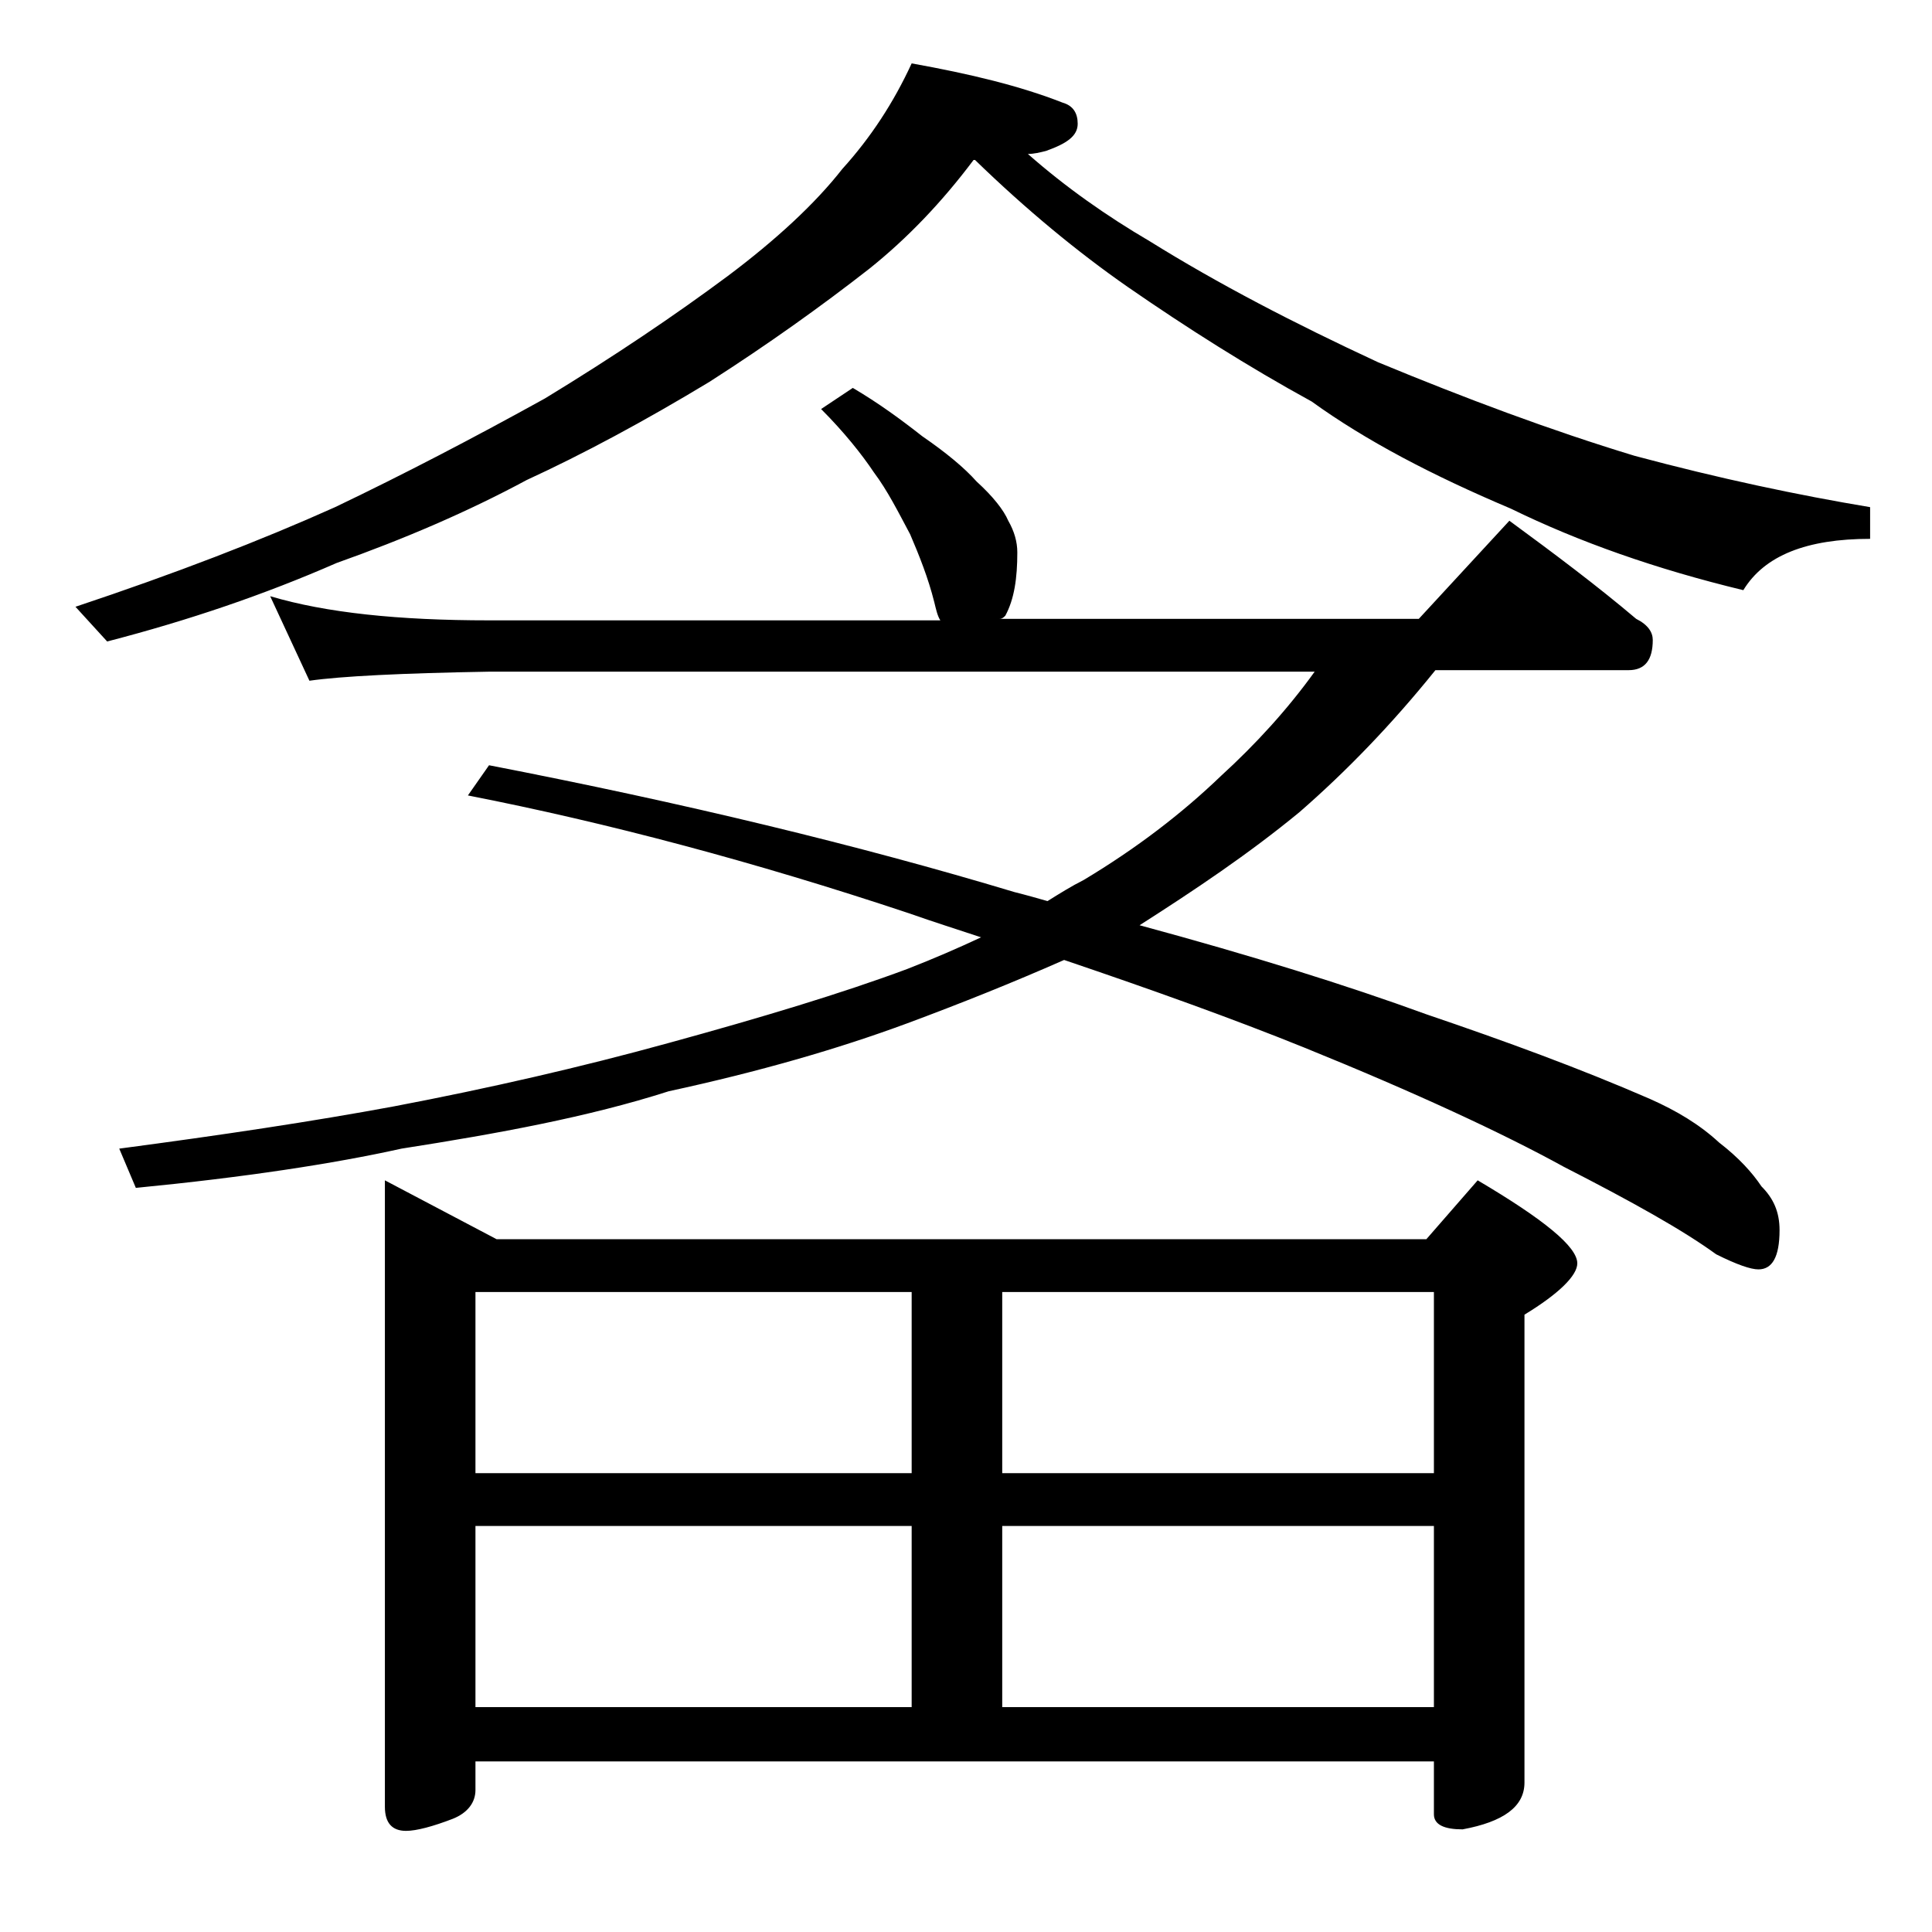
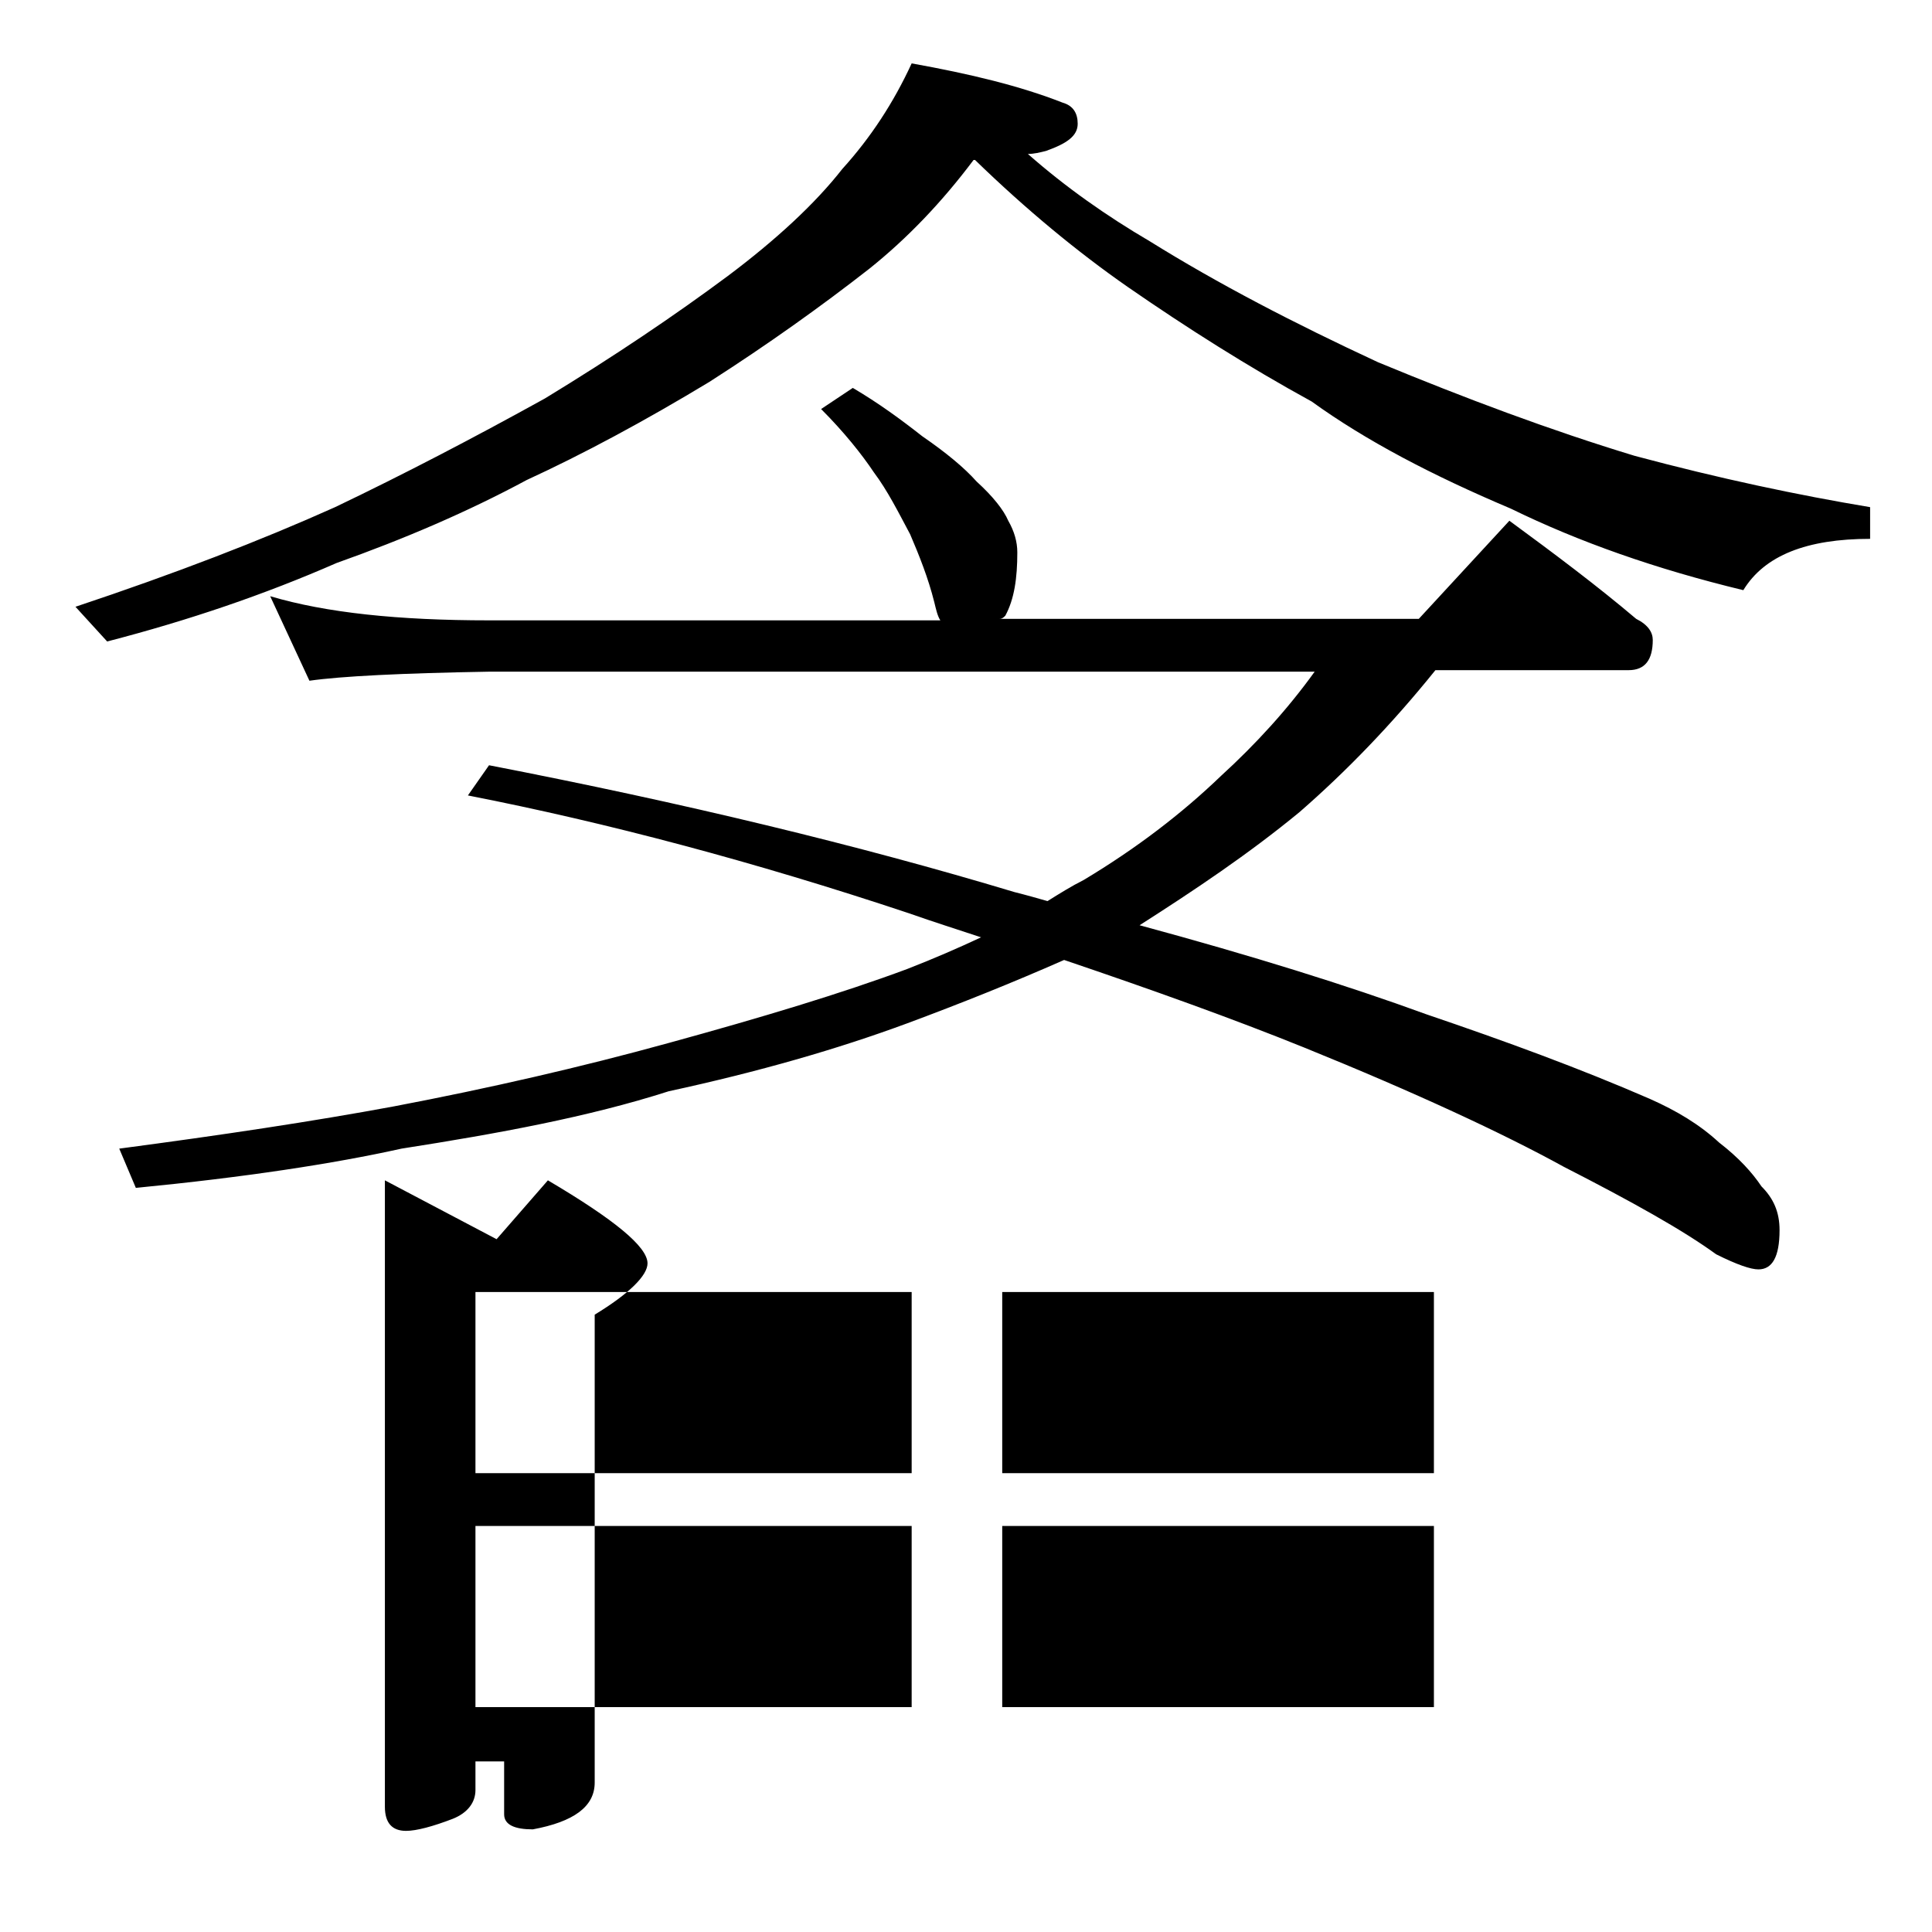
<svg xmlns="http://www.w3.org/2000/svg" version="1.1" id="Layer_1" x="0px" y="0px" viewBox="0 0 128 128" enable-background="new 0 0 128 128" xml:space="preserve">
-   <path d="M60.4,4.2c3.9,0.7,7.2,1.5,10,2.6c0.7,0.2,1,0.7,1,1.4c0,0.8-0.7,1.3-2.1,1.8c-0.4,0.1-0.8,0.2-1.2,0.2  c2.5,2.2,5.2,4.1,8.1,5.8c4.5,2.8,9.5,5.4,15.1,8c5.8,2.4,11.4,4.5,17,6.2c5.6,1.5,10.8,2.6,15.6,3.4v2.1c-4.2,0-7,1.1-8.4,3.4  c-5.8-1.4-10.9-3.2-15.4-5.4c-5.2-2.2-9.6-4.5-13.2-7.1c-4.2-2.3-8.3-4.9-12.2-7.6c-3.3-2.3-6.7-5.1-10.1-8.4h-0.1  c-2.1,2.8-4.4,5.2-6.9,7.2c-3.2,2.5-6.7,5-10.6,7.5c-4.3,2.6-8.4,4.8-12.1,6.5c-3.9,2.1-8.1,3.9-12.6,5.5c-4.8,2.1-9.8,3.8-15.2,5.2  L5,40.2c6.6-2.2,12.3-4.4,17.2-6.6c4.6-2.2,9.2-4.6,13.9-7.2c4.6-2.8,8.6-5.5,12.1-8.1c3.2-2.4,5.8-4.8,7.6-7.1  C57.7,9.1,59.2,6.8,60.4,4.2z M56.5,25.7c1.7,1,3.2,2.1,4.6,3.2c1.6,1.1,2.8,2.1,3.6,3c1.1,1,1.8,1.9,2.1,2.6  c0.4,0.7,0.6,1.4,0.6,2.1c0,1.7-0.2,3.1-0.8,4.2c-0.2,0.2-0.3,0.2-0.4,0.2H94l6-6.5c3,2.2,5.8,4.3,8.4,6.5c0.8,0.4,1.1,0.9,1.1,1.4  c0,1.3-0.5,2-1.6,2H95.1c-2.9,3.6-5.9,6.7-9,9.4c-3.4,2.8-7,5.2-10.6,7.5c7.4,2,13.8,4,19,5.9c5.3,1.8,10.2,3.6,14.8,5.6  c1.8,0.8,3.3,1.7,4.6,2.9c1.3,1,2.2,2,2.8,2.9c0.8,0.8,1.2,1.7,1.2,2.9c0,1.8-0.5,2.6-1.4,2.6c-0.5,0-1.4-0.3-2.8-1  c-2.2-1.6-5.6-3.5-10.1-5.8c-4-2.2-9.8-4.9-17.2-7.9c-4.7-1.9-10-3.8-15.9-5.8c-3.4,1.5-6.9,2.9-10.4,4.2c-4.6,1.7-9.8,3.2-15.8,4.5  C39,74,33,75.1,26.6,76.1c-4.5,1-10.4,1.9-17.6,2.6l-1.1-2.6c6.8-0.9,12.8-1.8,18.2-2.8c6.3-1.2,12.4-2.6,18.2-4.2  c6.2-1.7,11.5-3.3,15.8-4.9c1.8-0.7,3.4-1.4,4.9-2.1c-1.5-0.5-3.1-1-4.8-1.6c-10.2-3.4-20-6-29.2-7.8l1.4-2  c12.9,2.5,24.5,5.3,34.8,8.4c0.8,0.2,1.5,0.4,2.2,0.6c0.8-0.5,1.6-1,2.4-1.4c3.5-2.1,6.5-4.4,9.1-6.9c2.3-2.1,4.4-4.4,6.2-6.9H32.4  c-5.8,0.1-9.8,0.3-11.9,0.6l-2.6-5.6c3.7,1.1,8.5,1.6,14.5,1.6h29.9c-0.2-0.3-0.3-0.8-0.4-1.2c-0.4-1.6-1-3.1-1.6-4.5  c-0.8-1.5-1.5-2.9-2.4-4.1c-0.8-1.2-2-2.7-3.5-4.2L56.5,25.7z M25.5,78.2l7.4,3.9h61.6l3.4-3.9c4.4,2.6,6.6,4.4,6.6,5.5  c0,0.8-1.2,2-3.5,3.4v31c0,1.6-1.4,2.6-4.1,3.1c-1.2,0-1.9-0.3-1.9-1v-3.5H31.5v1.9c0,0.8-0.5,1.5-1.5,1.9c-1.3,0.5-2.4,0.8-3.1,0.8  c-0.9,0-1.4-0.5-1.4-1.6V78.2z M31.5,97.6h28.9v-12H31.5V97.6z M31.5,113.1h28.9v-12H31.5V113.1z M66.4,85.6v12H95v-12H66.4z   M66.4,113.1H95v-12H66.4V113.1z" />
+   <path d="M60.4,4.2c3.9,0.7,7.2,1.5,10,2.6c0.7,0.2,1,0.7,1,1.4c0,0.8-0.7,1.3-2.1,1.8c-0.4,0.1-0.8,0.2-1.2,0.2  c2.5,2.2,5.2,4.1,8.1,5.8c4.5,2.8,9.5,5.4,15.1,8c5.8,2.4,11.4,4.5,17,6.2c5.6,1.5,10.8,2.6,15.6,3.4v2.1c-4.2,0-7,1.1-8.4,3.4  c-5.8-1.4-10.9-3.2-15.4-5.4c-5.2-2.2-9.6-4.5-13.2-7.1c-4.2-2.3-8.3-4.9-12.2-7.6c-3.3-2.3-6.7-5.1-10.1-8.4h-0.1  c-2.1,2.8-4.4,5.2-6.9,7.2c-3.2,2.5-6.7,5-10.6,7.5c-4.3,2.6-8.4,4.8-12.1,6.5c-3.9,2.1-8.1,3.9-12.6,5.5c-4.8,2.1-9.8,3.8-15.2,5.2  L5,40.2c6.6-2.2,12.3-4.4,17.2-6.6c4.6-2.2,9.2-4.6,13.9-7.2c4.6-2.8,8.6-5.5,12.1-8.1c3.2-2.4,5.8-4.8,7.6-7.1  C57.7,9.1,59.2,6.8,60.4,4.2z M56.5,25.7c1.7,1,3.2,2.1,4.6,3.2c1.6,1.1,2.8,2.1,3.6,3c1.1,1,1.8,1.9,2.1,2.6  c0.4,0.7,0.6,1.4,0.6,2.1c0,1.7-0.2,3.1-0.8,4.2c-0.2,0.2-0.3,0.2-0.4,0.2H94l6-6.5c3,2.2,5.8,4.3,8.4,6.5c0.8,0.4,1.1,0.9,1.1,1.4  c0,1.3-0.5,2-1.6,2H95.1c-2.9,3.6-5.9,6.7-9,9.4c-3.4,2.8-7,5.2-10.6,7.5c7.4,2,13.8,4,19,5.9c5.3,1.8,10.2,3.6,14.8,5.6  c1.8,0.8,3.3,1.7,4.6,2.9c1.3,1,2.2,2,2.8,2.9c0.8,0.8,1.2,1.7,1.2,2.9c0,1.8-0.5,2.6-1.4,2.6c-0.5,0-1.4-0.3-2.8-1  c-2.2-1.6-5.6-3.5-10.1-5.8c-4-2.2-9.8-4.9-17.2-7.9c-4.7-1.9-10-3.8-15.9-5.8c-3.4,1.5-6.9,2.9-10.4,4.2c-4.6,1.7-9.8,3.2-15.8,4.5  C39,74,33,75.1,26.6,76.1c-4.5,1-10.4,1.9-17.6,2.6l-1.1-2.6c6.8-0.9,12.8-1.8,18.2-2.8c6.3-1.2,12.4-2.6,18.2-4.2  c6.2-1.7,11.5-3.3,15.8-4.9c1.8-0.7,3.4-1.4,4.9-2.1c-1.5-0.5-3.1-1-4.8-1.6c-10.2-3.4-20-6-29.2-7.8l1.4-2  c12.9,2.5,24.5,5.3,34.8,8.4c0.8,0.2,1.5,0.4,2.2,0.6c0.8-0.5,1.6-1,2.4-1.4c3.5-2.1,6.5-4.4,9.1-6.9c2.3-2.1,4.4-4.4,6.2-6.9H32.4  c-5.8,0.1-9.8,0.3-11.9,0.6l-2.6-5.6c3.7,1.1,8.5,1.6,14.5,1.6h29.9c-0.2-0.3-0.3-0.8-0.4-1.2c-0.4-1.6-1-3.1-1.6-4.5  c-0.8-1.5-1.5-2.9-2.4-4.1c-0.8-1.2-2-2.7-3.5-4.2L56.5,25.7z M25.5,78.2l7.4,3.9l3.4-3.9c4.4,2.6,6.6,4.4,6.6,5.5  c0,0.8-1.2,2-3.5,3.4v31c0,1.6-1.4,2.6-4.1,3.1c-1.2,0-1.9-0.3-1.9-1v-3.5H31.5v1.9c0,0.8-0.5,1.5-1.5,1.9c-1.3,0.5-2.4,0.8-3.1,0.8  c-0.9,0-1.4-0.5-1.4-1.6V78.2z M31.5,97.6h28.9v-12H31.5V97.6z M31.5,113.1h28.9v-12H31.5V113.1z M66.4,85.6v12H95v-12H66.4z   M66.4,113.1H95v-12H66.4V113.1z" />
</svg>